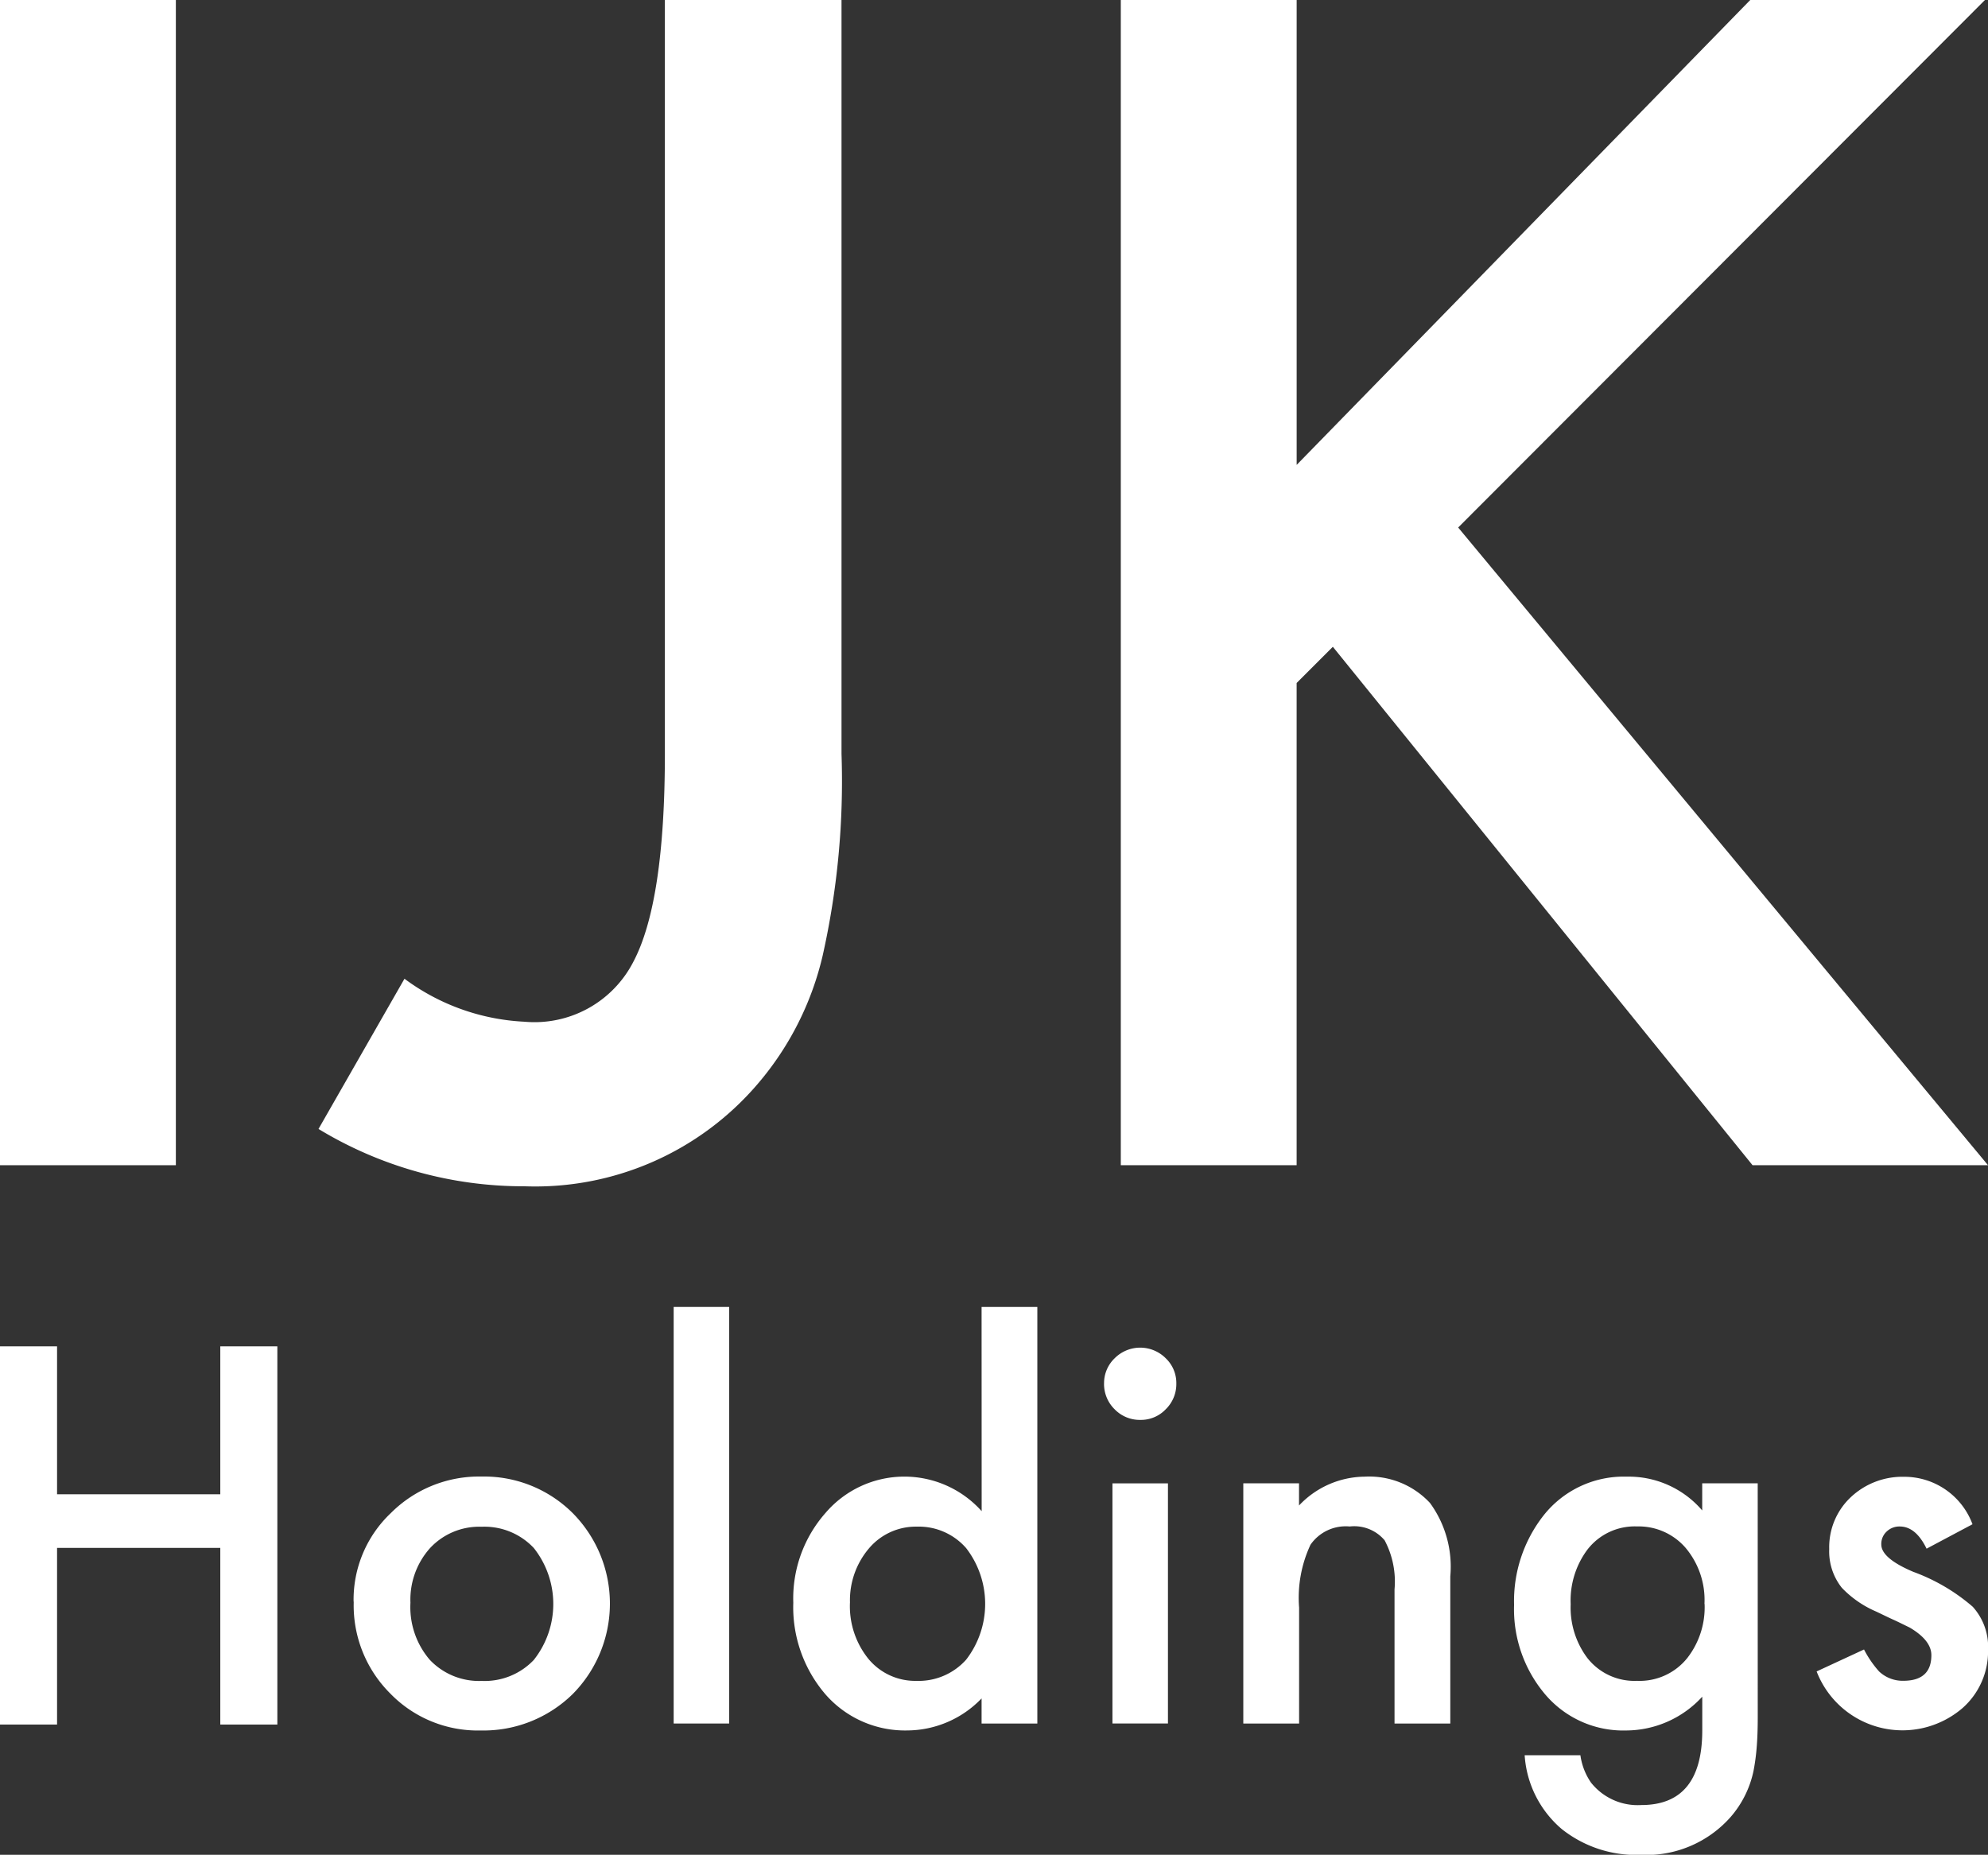
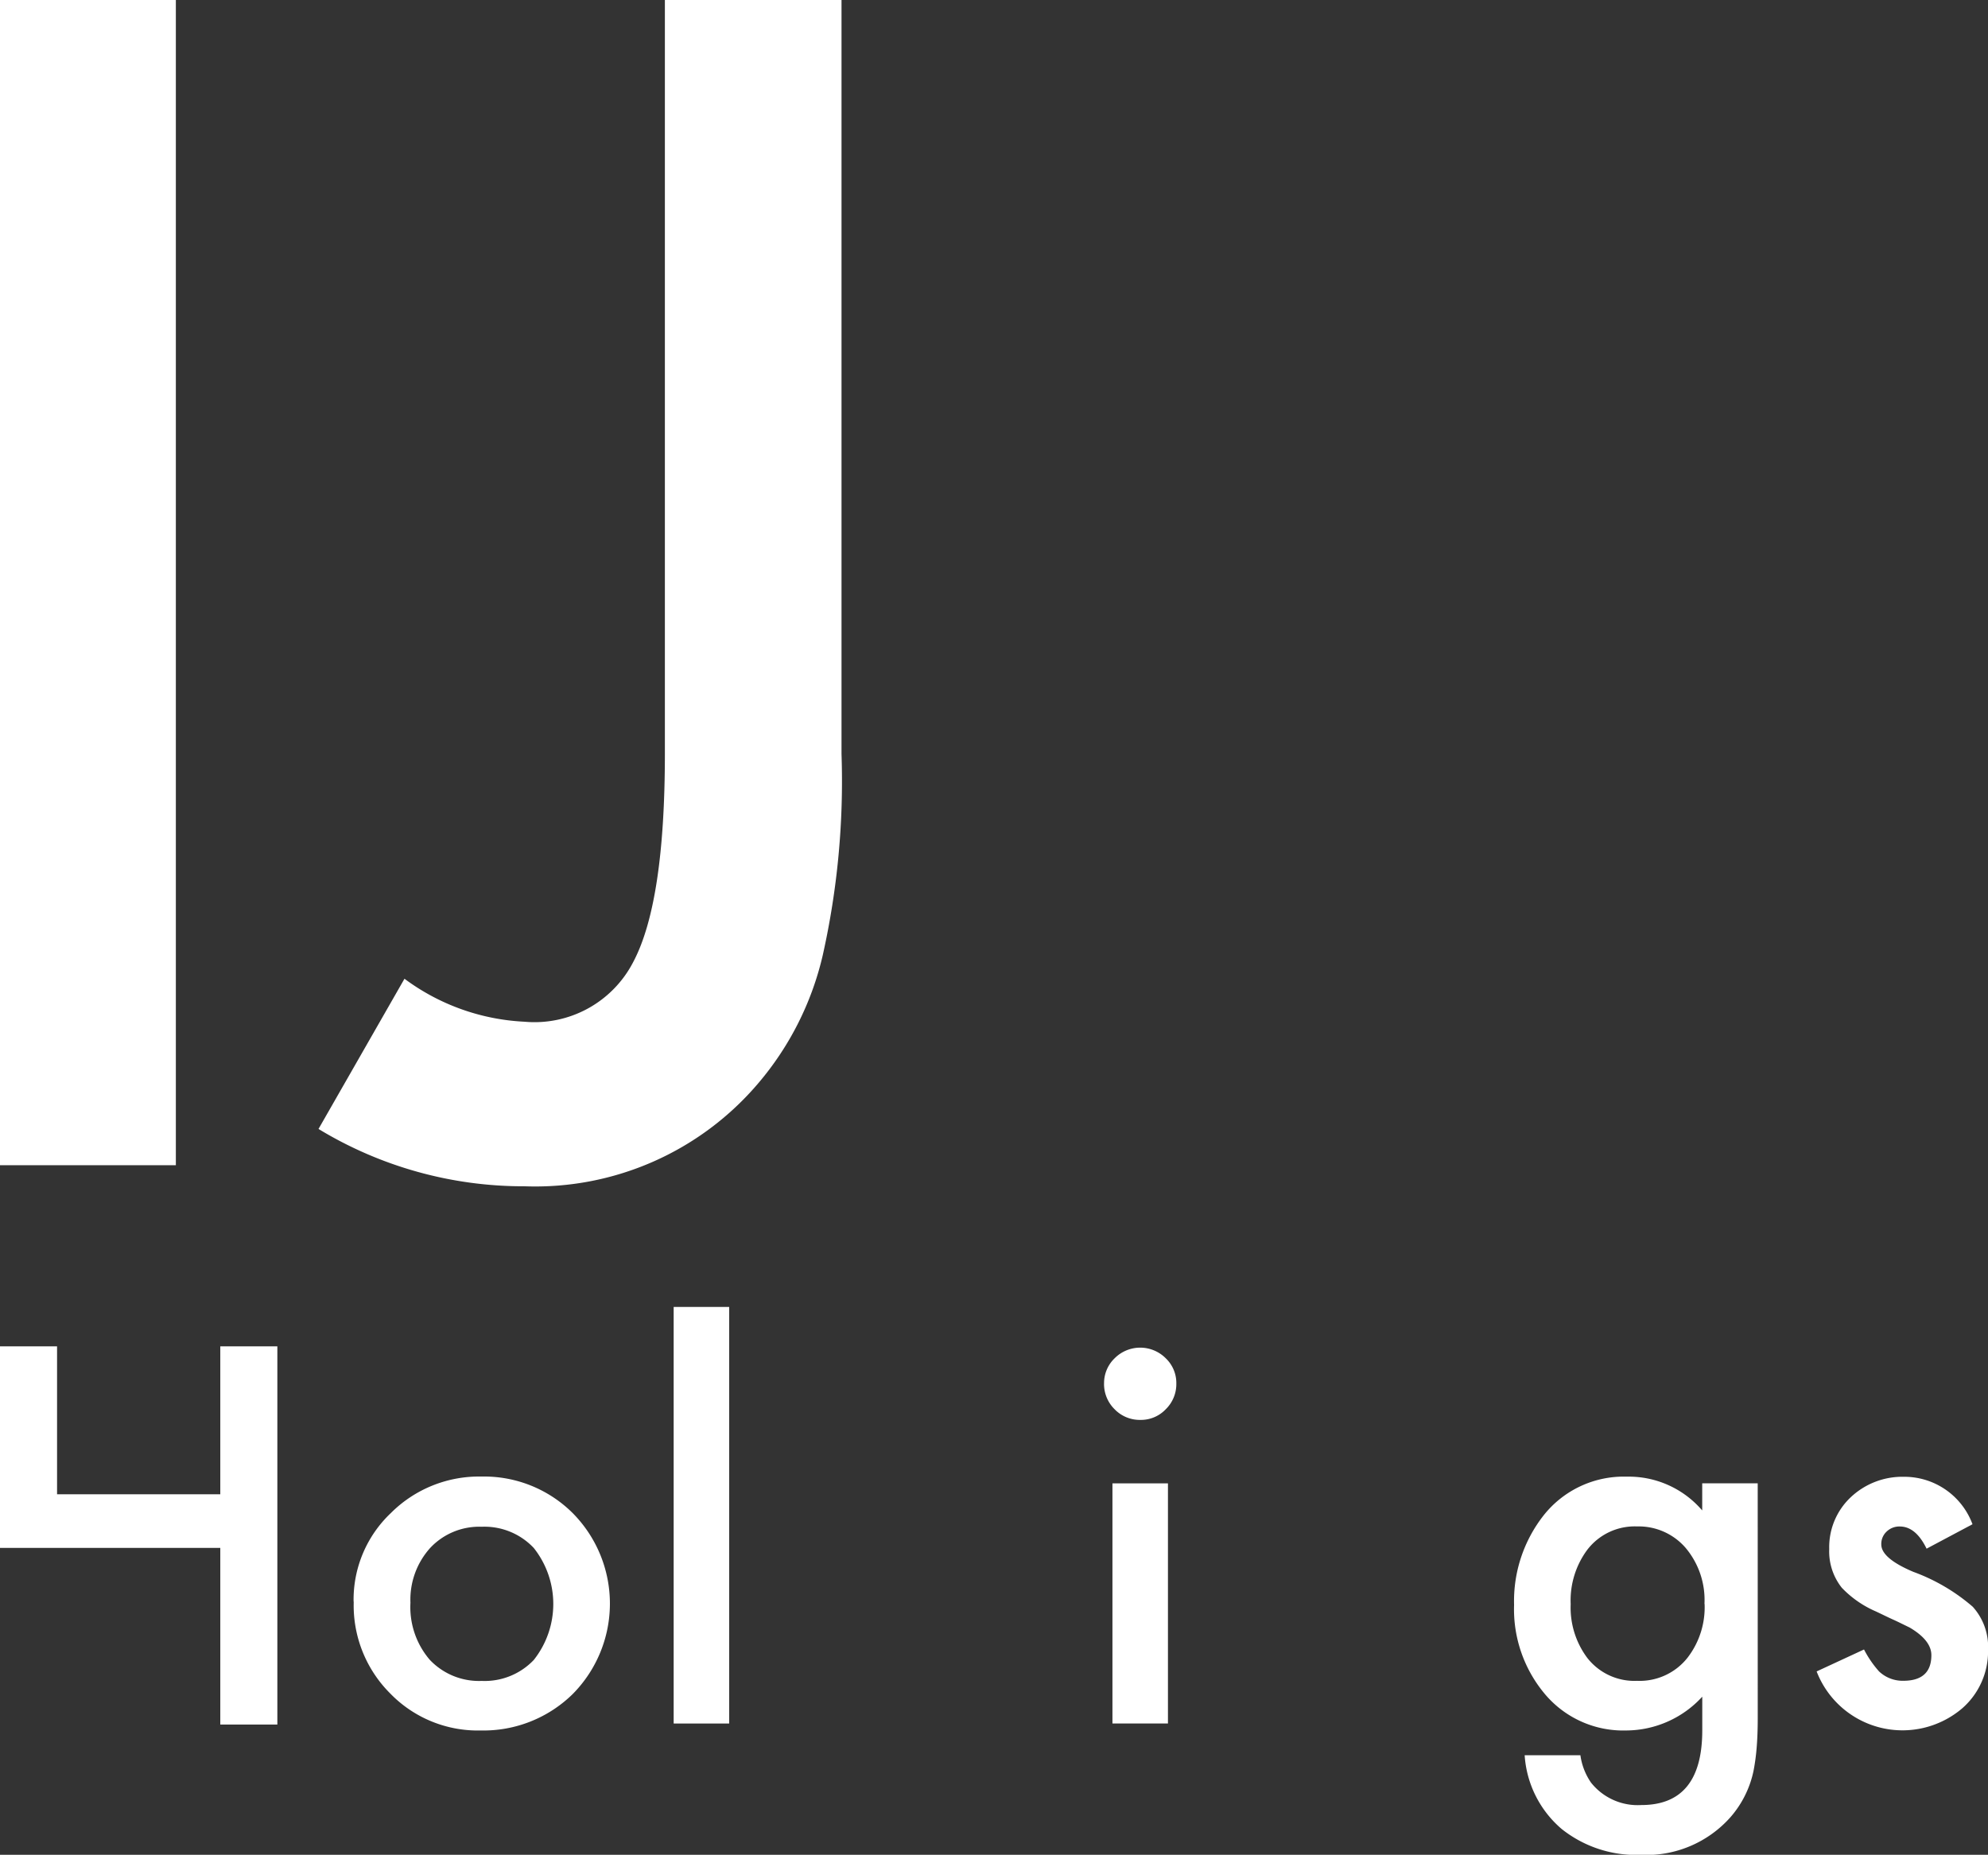
<svg xmlns="http://www.w3.org/2000/svg" width="74" height="69.048" viewBox="0 0 74 69.048">
  <rect x="0" y="0" width="74" height="69.048" fill="#333333" stroke="none" />
  <defs>
    <clipPath id="clip-path">
      <rect id="長方形_3" data-name="長方形 3" width="74" height="69.048" fill="#fff" />
    </clipPath>
  </defs>
  <g id="グループ_3" data-name="グループ 3" transform="translate(0 0)">
-     <path id="パス_1" data-name="パス 1" d="M8.2,30.636v5.507H2.124V30.636H0V44.715H2.124V38.139H8.2v6.576h2.124V30.636Z" transform="translate(0 19.485)" fill="#fff" />
+     <path id="パス_1" data-name="パス 1" d="M8.2,30.636v5.507H2.124V30.636H0V44.715V38.139H8.2v6.576h2.124V30.636Z" transform="translate(0 19.485)" fill="#fff" />
    <g id="グループ_2" data-name="グループ 2" transform="translate(0 0)">
      <g id="グループ_1" data-name="グループ 1" clip-path="url(#clip-path)">
        <path id="パス_2" data-name="パス 2" d="M8.067,38.347a4.441,4.441,0,0,1,1.387-3.3,4.643,4.643,0,0,1,3.377-1.359,4.672,4.672,0,0,1,3.4,1.369,4.788,4.788,0,0,1-.01,6.73A4.741,4.741,0,0,1,12.8,43.141a4.54,4.54,0,0,1-3.369-1.377,4.627,4.627,0,0,1-1.359-3.417m2.111.038a3.013,3.013,0,0,0,.716,2.121,2.519,2.519,0,0,0,1.937.79,2.519,2.519,0,0,0,1.938-.78,3.355,3.355,0,0,0,0-4.169,2.52,2.52,0,0,0-1.938-.79,2.5,2.5,0,0,0-1.919.79,2.872,2.872,0,0,0-.734,2.038" transform="translate(5.095 21.28)" fill="#fff" />
        <rect id="長方形_1" data-name="長方形 1" width="2.066" height="15.508" transform="translate(25.076 48.654)" fill="#fff" />
-         <path id="パス_3" data-name="パス 3" d="M25.109,29.82h2.075V45.328H25.109v-.935a3.859,3.859,0,0,1-2.764,1.193A3.933,3.933,0,0,1,19.3,44.245a4.978,4.978,0,0,1-1.2-3.415,4.811,4.811,0,0,1,1.2-3.342,3.861,3.861,0,0,1,5.812-.065Zm-4.9,11.01a3.118,3.118,0,0,0,.689,2.093,2.256,2.256,0,0,0,1.782.817,2.37,2.37,0,0,0,1.855-.79,3.4,3.4,0,0,0,0-4.151,2.34,2.34,0,0,0-1.837-.8,2.281,2.281,0,0,0-1.78.808,2.98,2.98,0,0,0-.708,2.02" transform="translate(11.429 18.834)" fill="#fff" />
        <path id="パス_4" data-name="パス 4" d="M25.188,32.08a1.279,1.279,0,0,1,.395-.937,1.341,1.341,0,0,1,1.9,0,1.272,1.272,0,0,1,.395.946,1.306,1.306,0,0,1-.395.954,1.271,1.271,0,0,1-.945.395,1.3,1.3,0,0,1-.956-.395,1.317,1.317,0,0,1-.395-.964m2.379,12.661H25.5V35.8h2.066Z" transform="translate(15.909 19.421)" fill="#fff" />
-         <path id="パス_5" data-name="パス 5" d="M28.365,33.94h2.074v.826a3.4,3.4,0,0,1,2.443-1.074,3.09,3.09,0,0,1,2.434.982,4.024,4.024,0,0,1,.754,2.728v5.481H33.994V37.888a3.275,3.275,0,0,0-.369-1.827,1.48,1.48,0,0,0-1.3-.514,1.594,1.594,0,0,0-1.459.679,4.668,4.668,0,0,0-.424,2.341v4.316H28.365Z" transform="translate(17.915 21.28)" fill="#fff" />
        <path id="パス_6" data-name="パス 6" d="M43.613,42.672q0,.634-.041,1.116a7.847,7.847,0,0,1-.114.848,3.8,3.8,0,0,1-.863,1.736,4.186,4.186,0,0,1-3.333,1.4,4.45,4.45,0,0,1-2.948-.964,3.944,3.944,0,0,1-1.377-2.744h2.075a2.359,2.359,0,0,0,.395,1.018,2.217,2.217,0,0,0,1.873.835q2.269,0,2.268-2.782V41.883a3.858,3.858,0,0,1-2.837,1.258,3.809,3.809,0,0,1-2.992-1.322,4.906,4.906,0,0,1-1.176-3.353,5.163,5.163,0,0,1,1.093-3.324,3.8,3.8,0,0,1,3.1-1.45,3.6,3.6,0,0,1,2.81,1.258V33.94h2.066ZM41.63,38.43a3.014,3.014,0,0,0-.7-2.085,2.307,2.307,0,0,0-1.808-.8,2.223,2.223,0,0,0-1.855.871,3.164,3.164,0,0,0-.617,2.022,3.127,3.127,0,0,0,.617,2,2.226,2.226,0,0,0,1.855.855A2.269,2.269,0,0,0,41,40.432a3.075,3.075,0,0,0,.635-2" transform="translate(21.816 21.28)" fill="#fff" />
        <path id="パス_7" data-name="パス 7" d="M47.247,35.464l-1.708.909c-.269-.551-.6-.826-1-.826a.683.683,0,0,0-.486.188.626.626,0,0,0-.2.481q0,.516,1.193,1.02a7.091,7.091,0,0,1,2.212,1.3,2.229,2.229,0,0,1,.569,1.607,2.815,2.815,0,0,1-.954,2.167,3.426,3.426,0,0,1-5.427-1.367l1.764-.817a3.886,3.886,0,0,0,.56.817,1.279,1.279,0,0,0,.9.348q1.047,0,1.047-.954,0-.551-.808-1.028c-.209-.1-.416-.206-.625-.3s-.419-.2-.633-.3a3.875,3.875,0,0,1-1.268-.881,2.175,2.175,0,0,1-.468-1.442,2.551,2.551,0,0,1,.8-1.927,2.8,2.8,0,0,1,1.982-.762,2.706,2.706,0,0,1,2.553,1.772" transform="translate(26.175 21.28)" fill="#fff" />
        <rect id="長方形_2" data-name="長方形 2" width="6.546" height="43.378" fill="#fff" />
        <path id="パス_8" data-name="パス 8" d="M26.735,0V28.067a29.659,29.659,0,0,1-.7,7.5,11.275,11.275,0,0,1-2.389,4.748,10.887,10.887,0,0,1-8.709,3.847,14.687,14.687,0,0,1-7.67-2.134l3.2-5.592a8.138,8.138,0,0,0,4.467,1.6,4.134,4.134,0,0,0,4.046-2.219q1.18-2.22,1.18-7.755V0Z" transform="translate(4.589 0)" fill="#fff" />
-         <path id="パス_9" data-name="パス 9" d="M32.116,17.307,49,0h8.737L38.128,19.638l19.723,23.74H49.086l-15.623-19.3-1.348,1.348V43.378H25.57V0h6.546Z" transform="translate(16.15 0)" fill="#fff" />
      </g>
    </g>
  </g>
</svg>